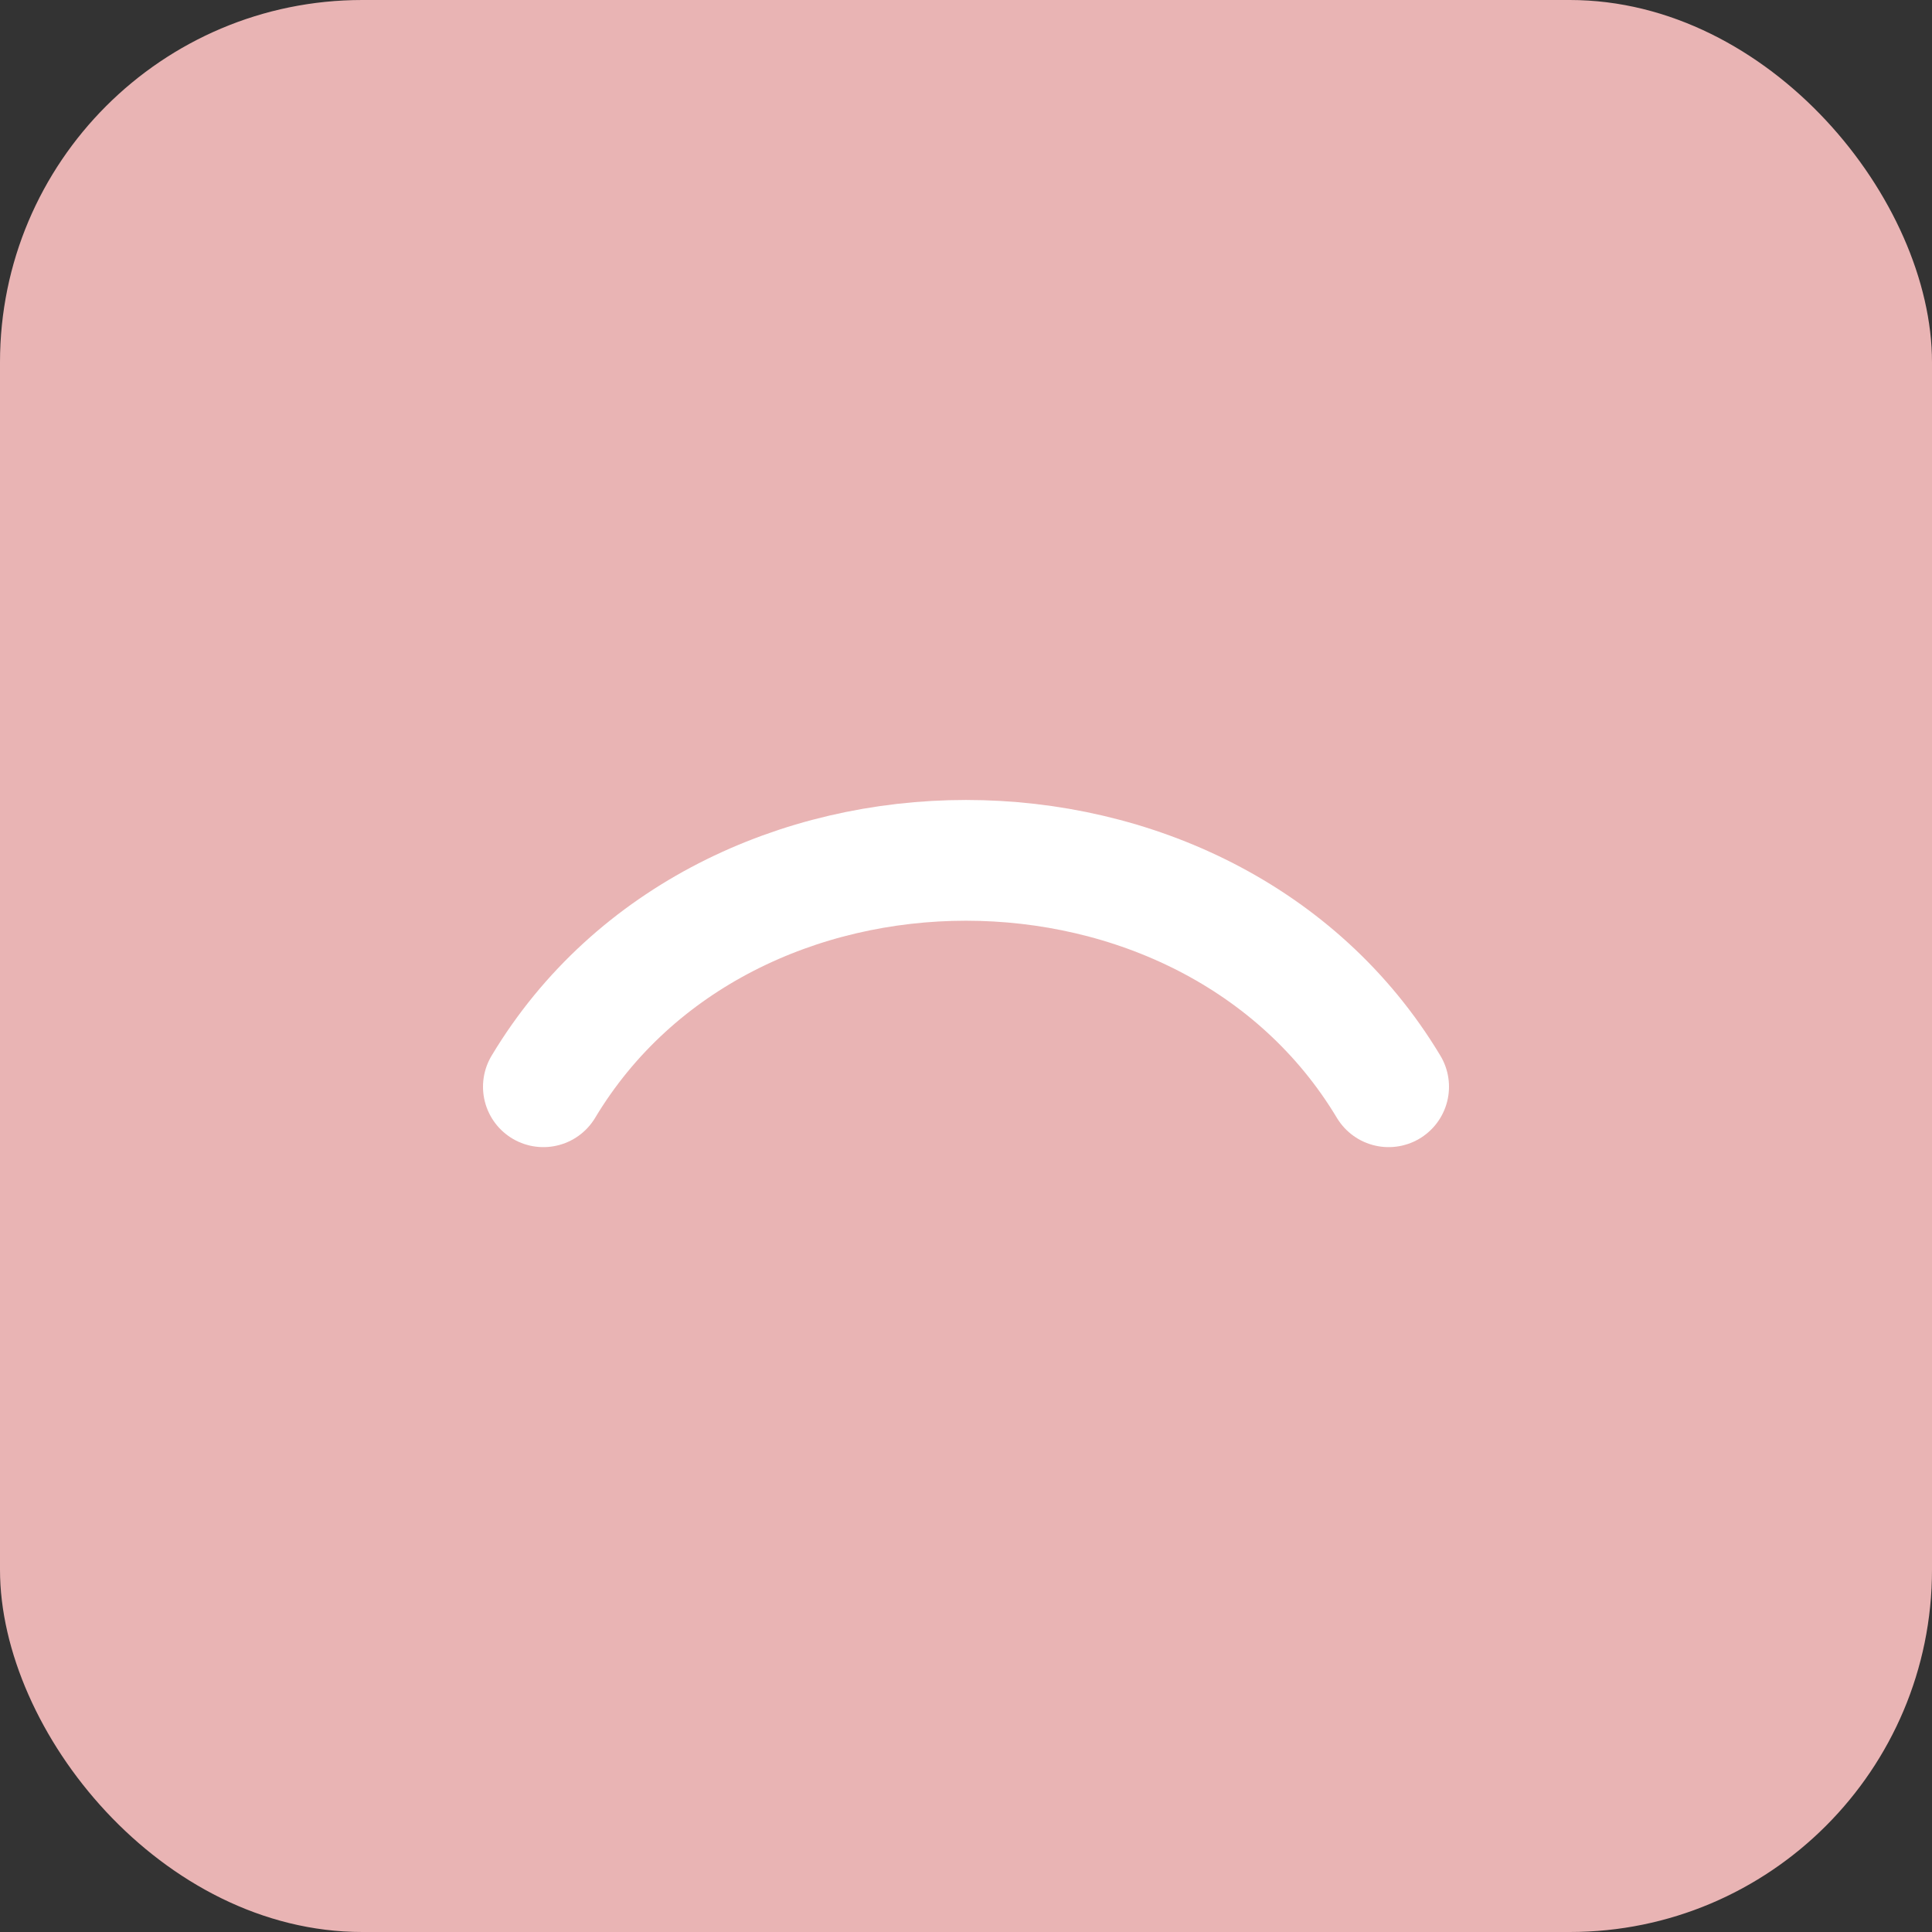
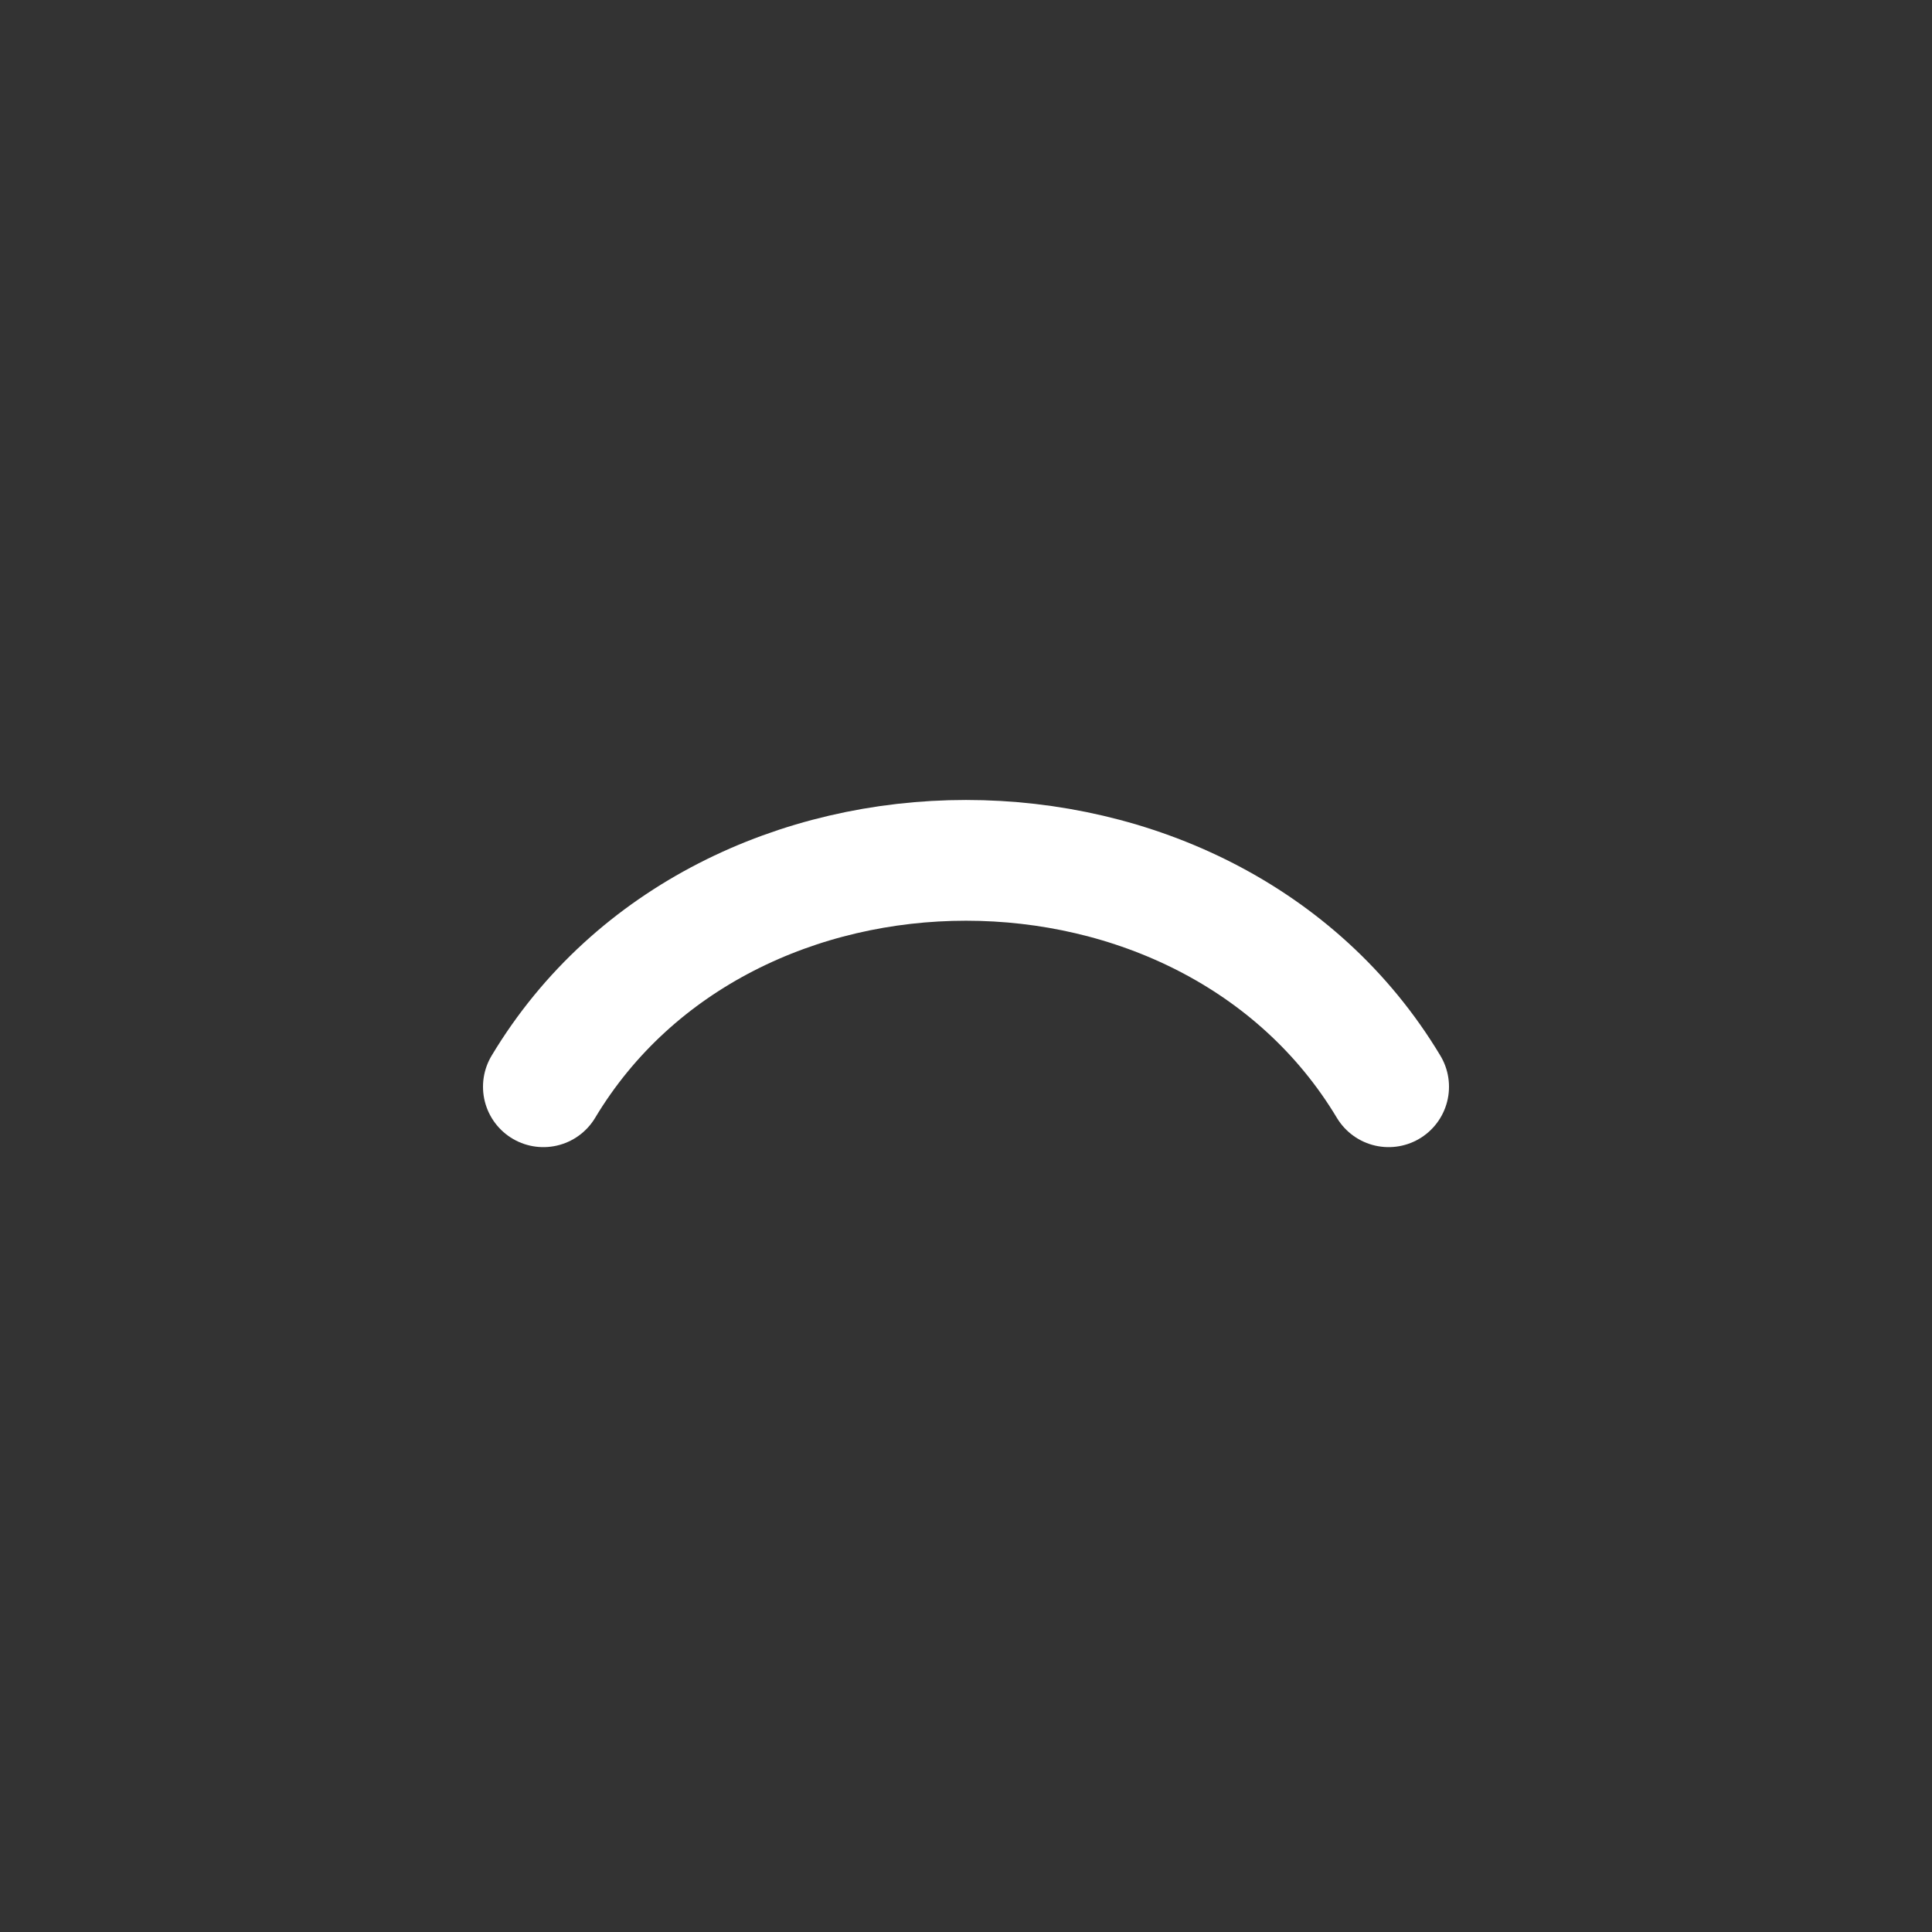
<svg xmlns="http://www.w3.org/2000/svg" viewBox="0 0 64 64">
  <rect x="0" y="0" width="64" height="64" fill="#333333" stroke="none" />
-   <rect width="64" height="64" rx="12" fill="#E9B4B4" />
  <path d="M18 36c6-10 22-10 28 0" stroke="#fff" stroke-width="4" fill="none" stroke-linecap="round" />
</svg>